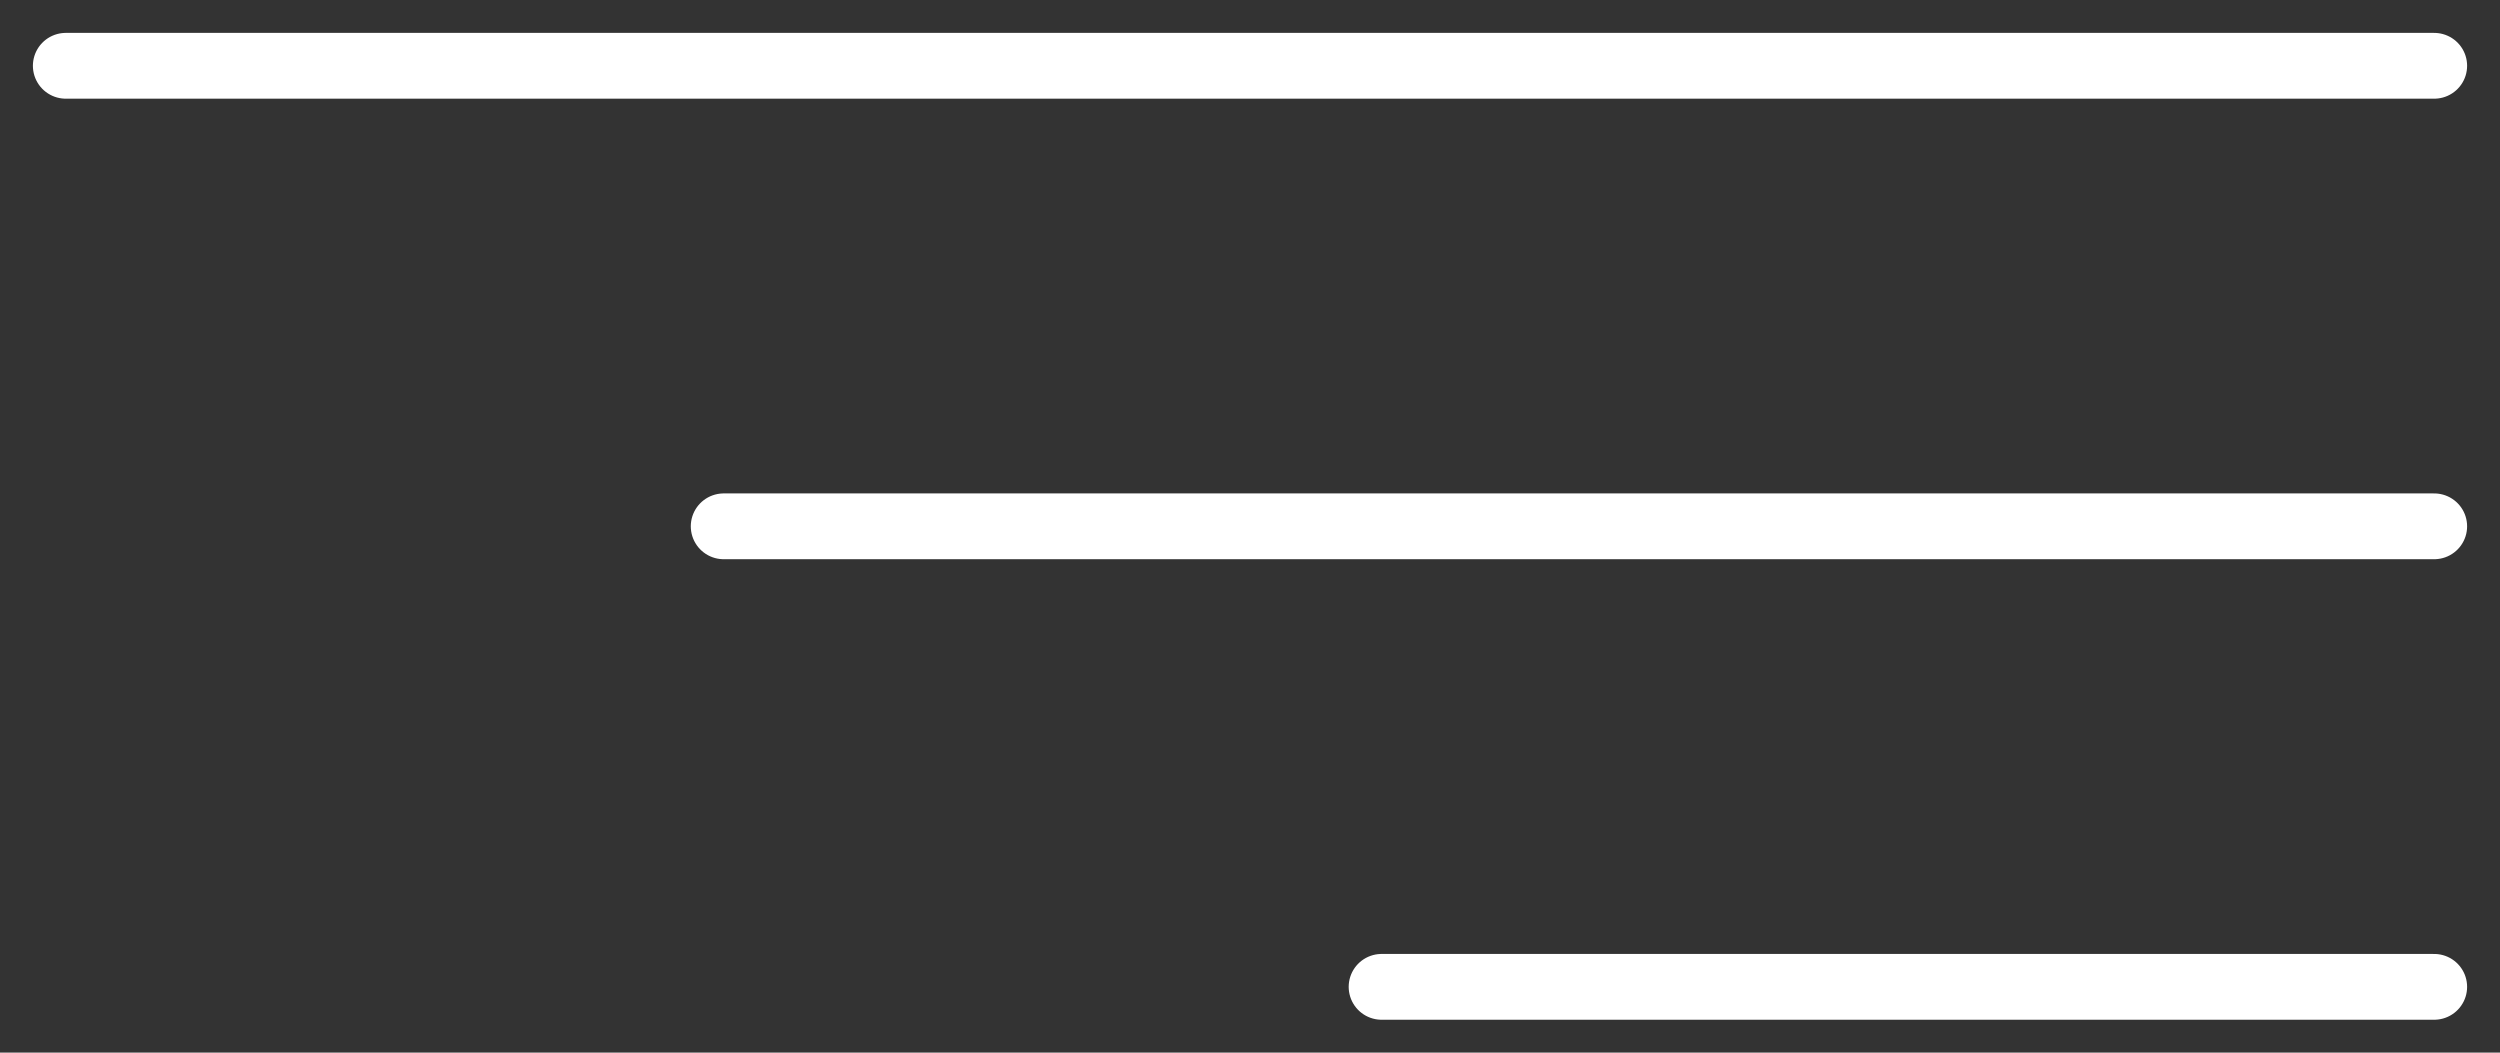
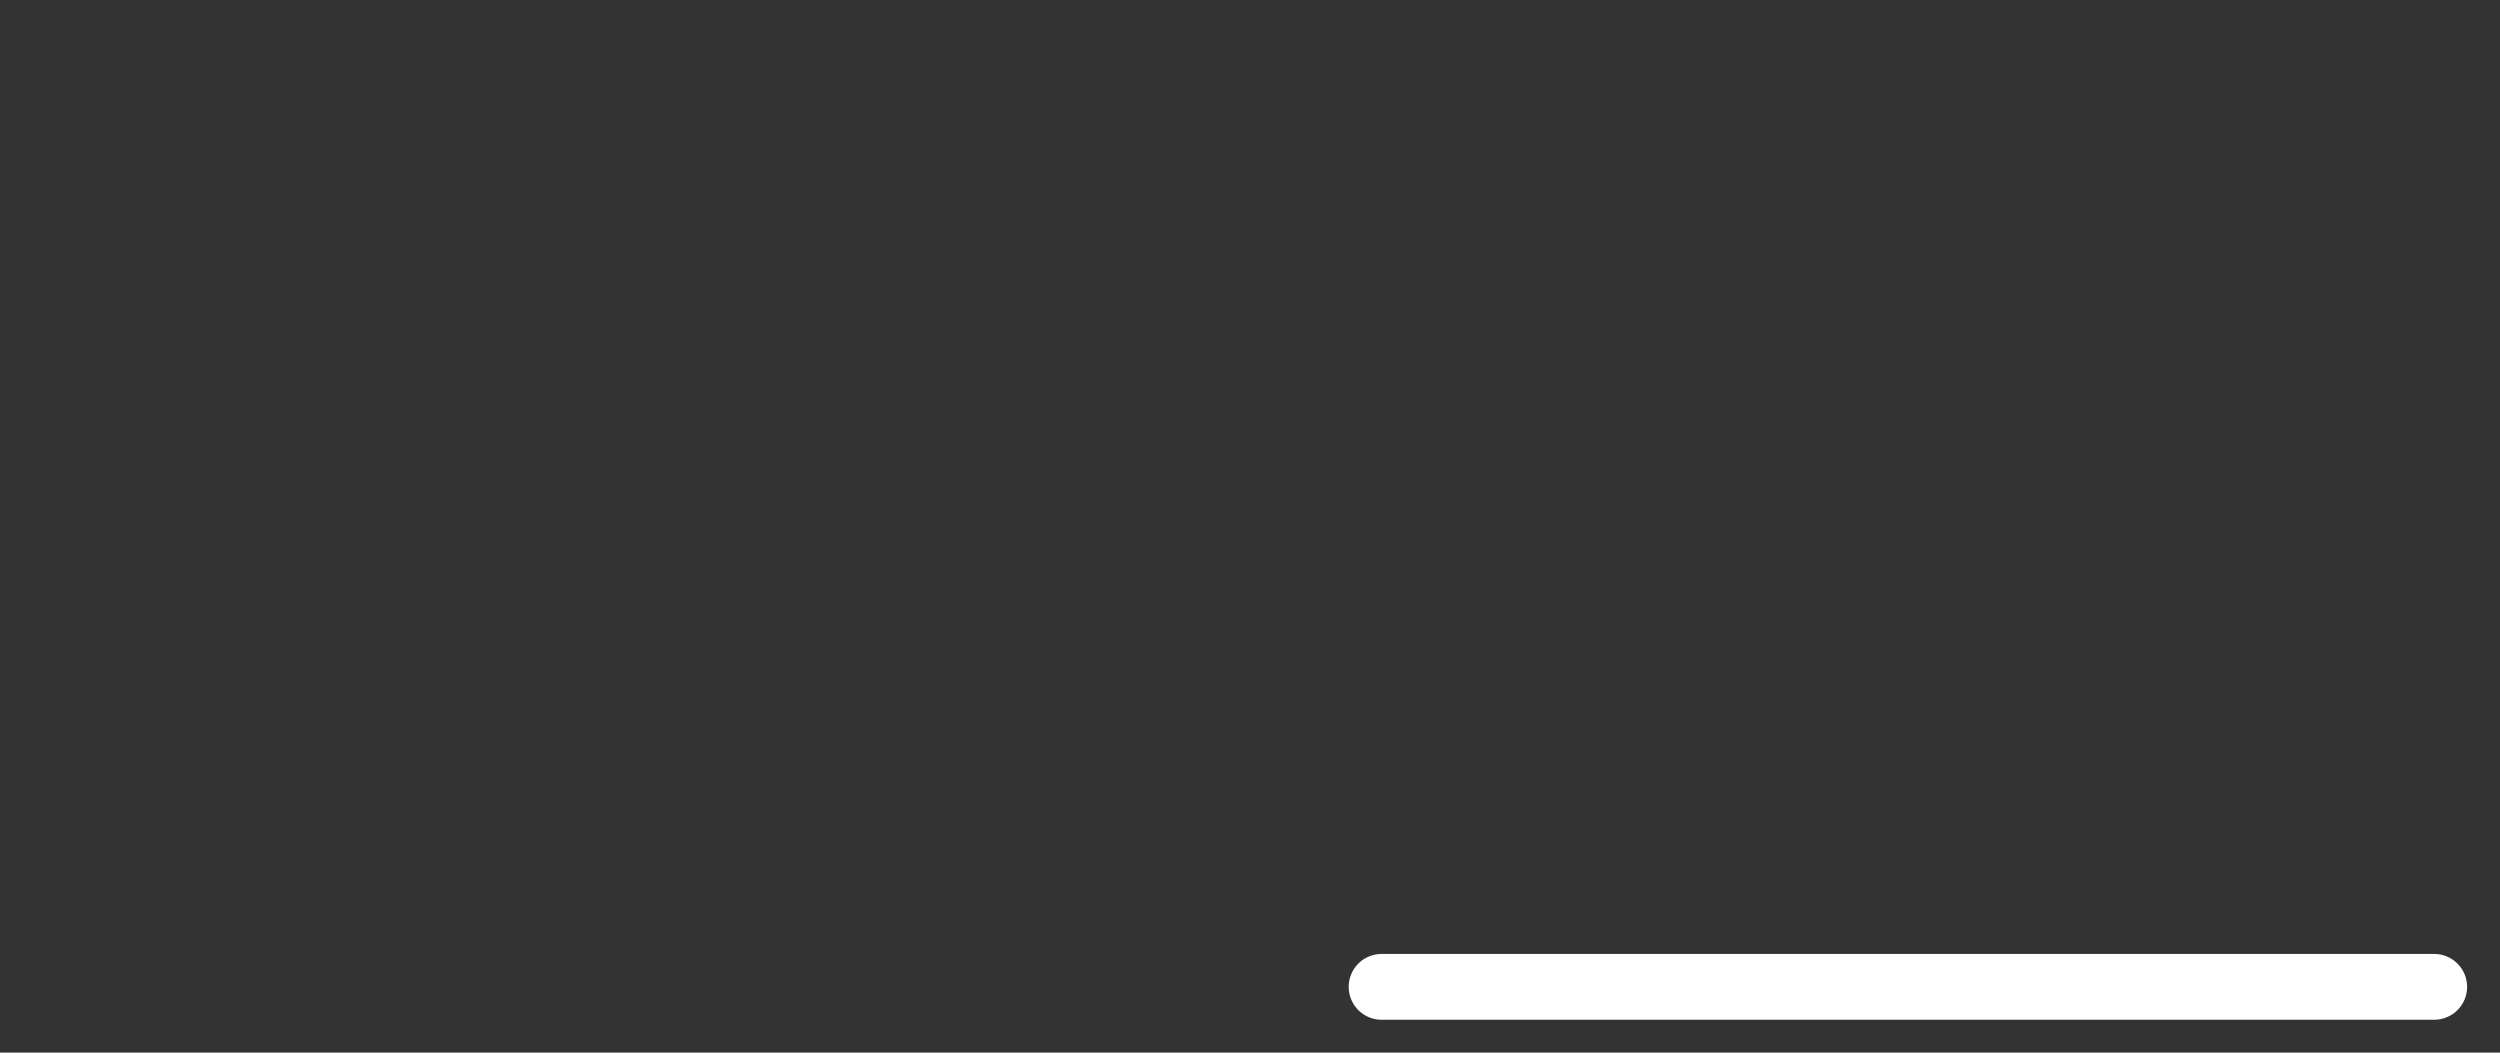
<svg xmlns="http://www.w3.org/2000/svg" width="38" height="16" viewBox="0 0 38 16" fill="none">
  <rect x="0" y="0" width="38" height="16" fill="#333333" stroke="none" />
-   <path d="M37 1H1" stroke="white" stroke-linecap="round" />
-   <path d="M37 8H11" stroke="white" stroke-linecap="round" />
  <path d="M37 15H21" stroke="white" stroke-linecap="round" />
</svg>